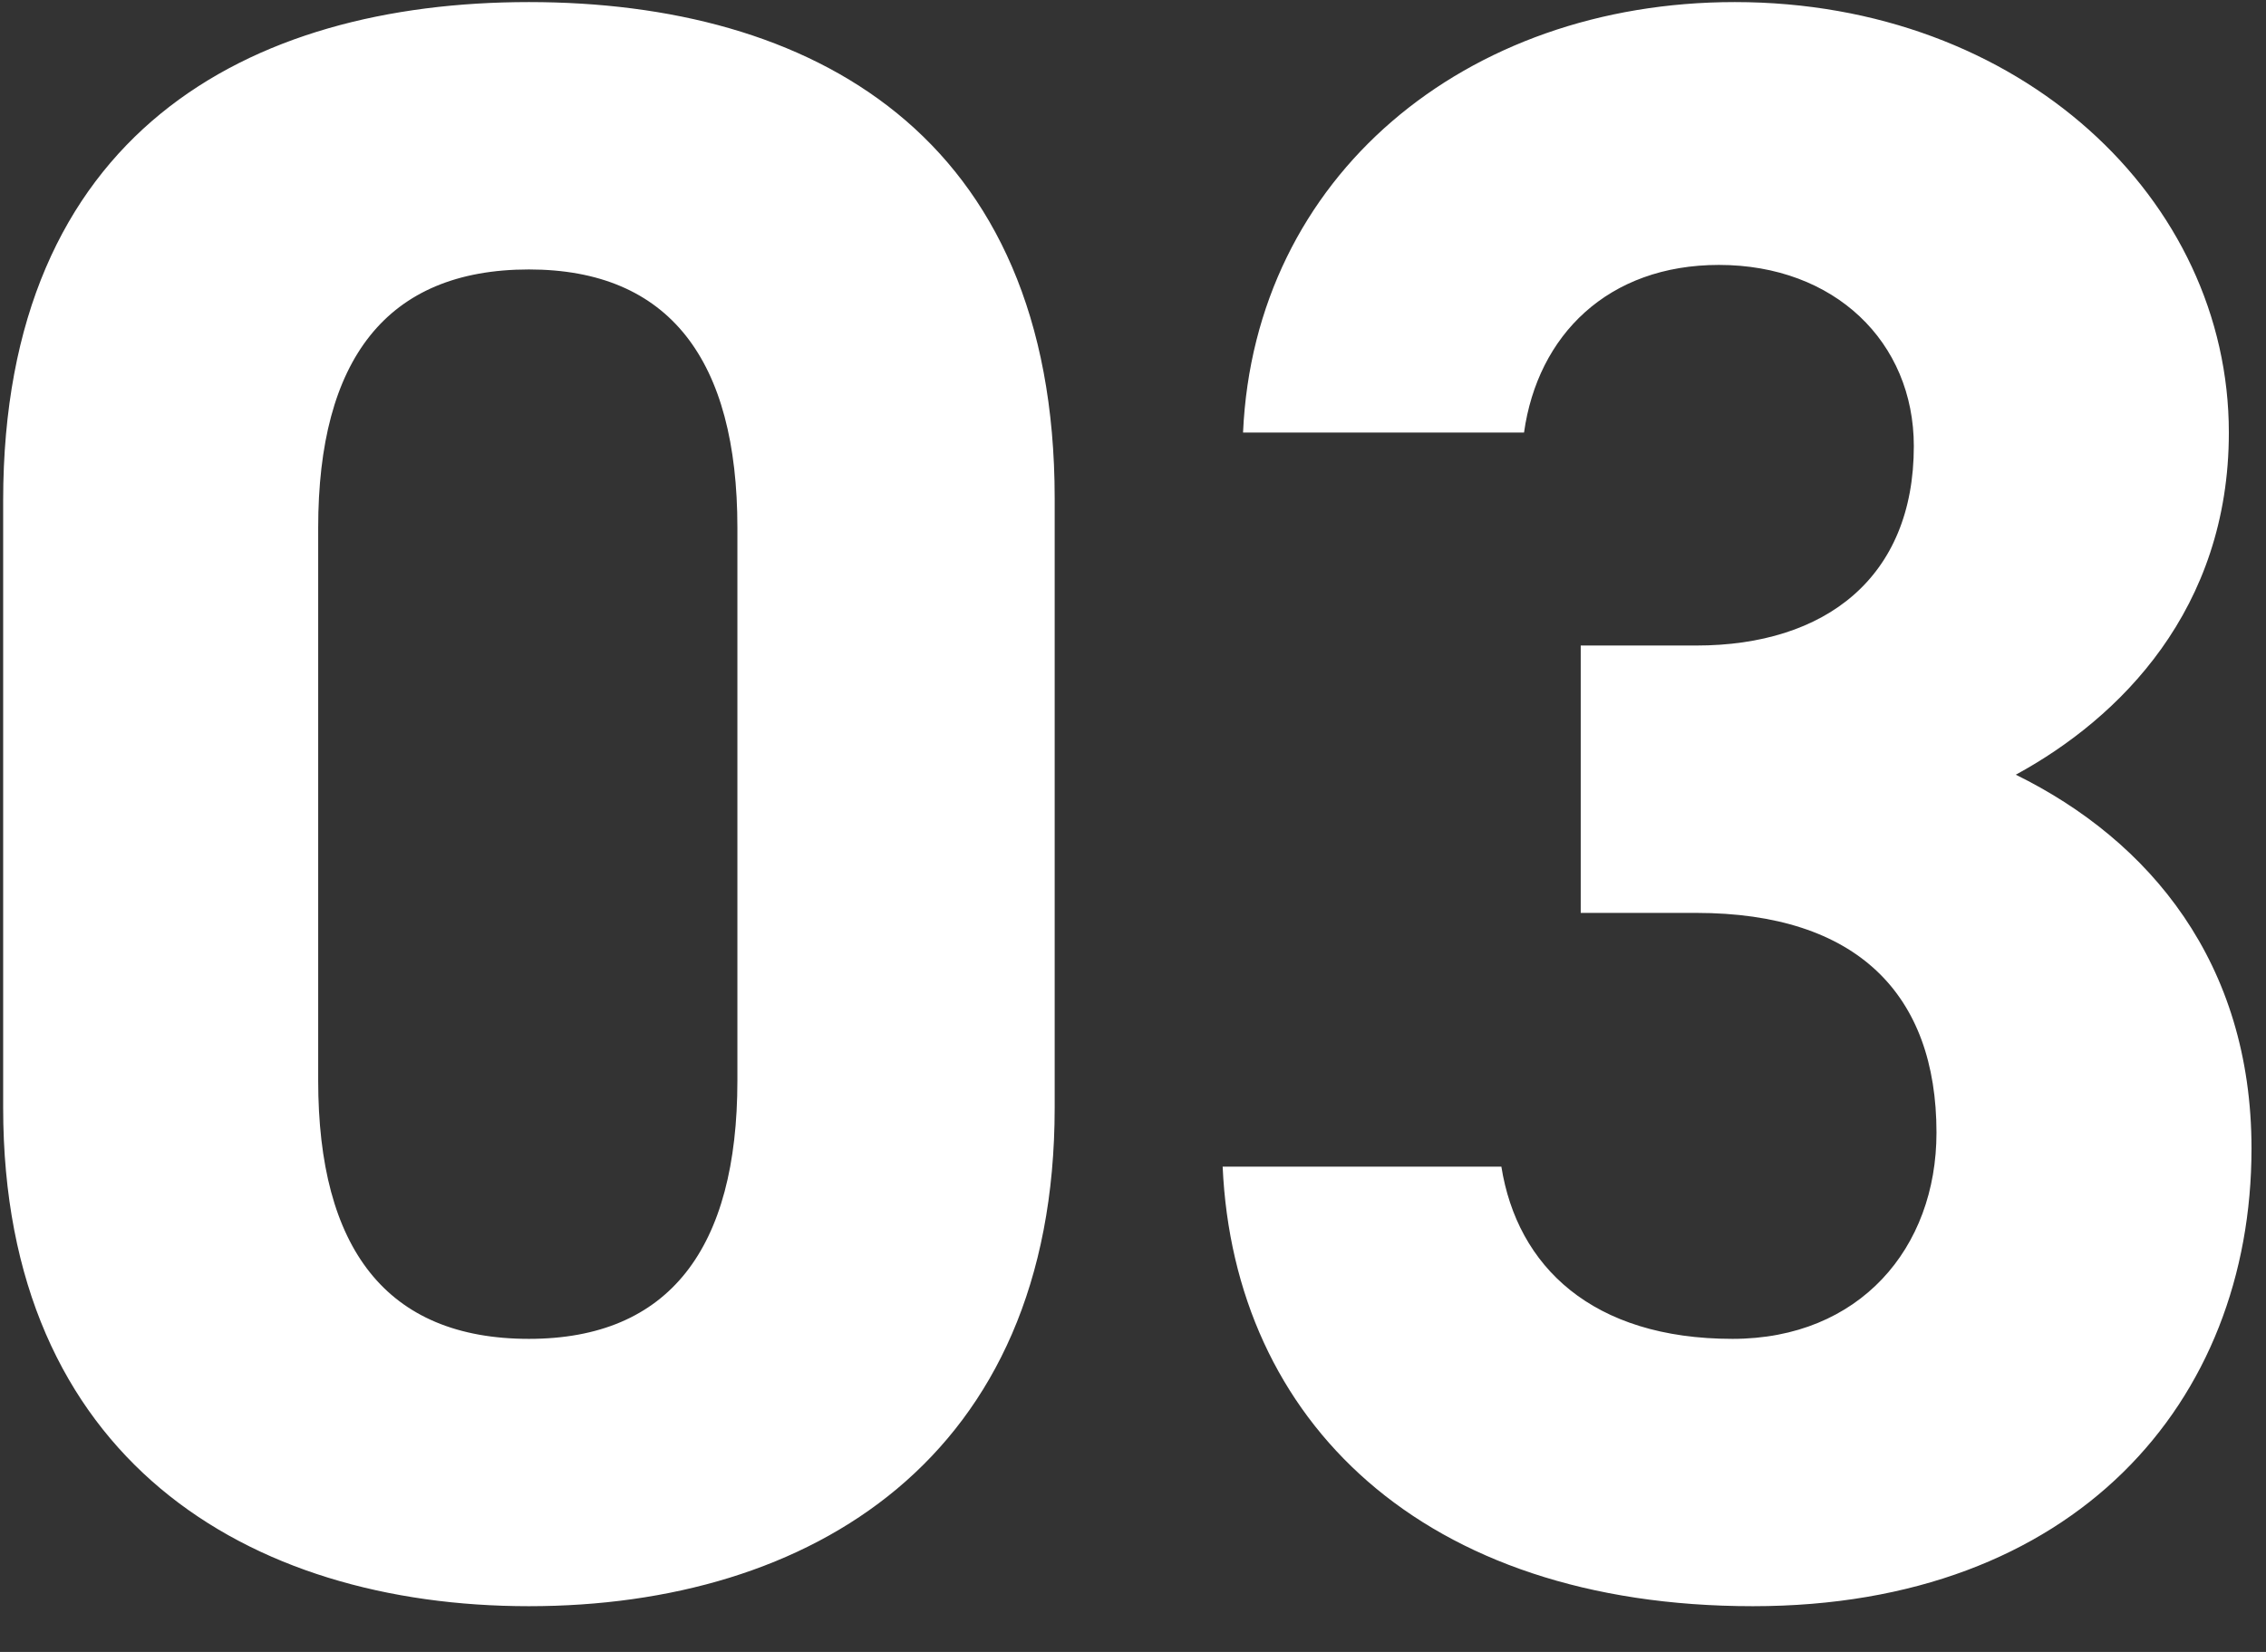
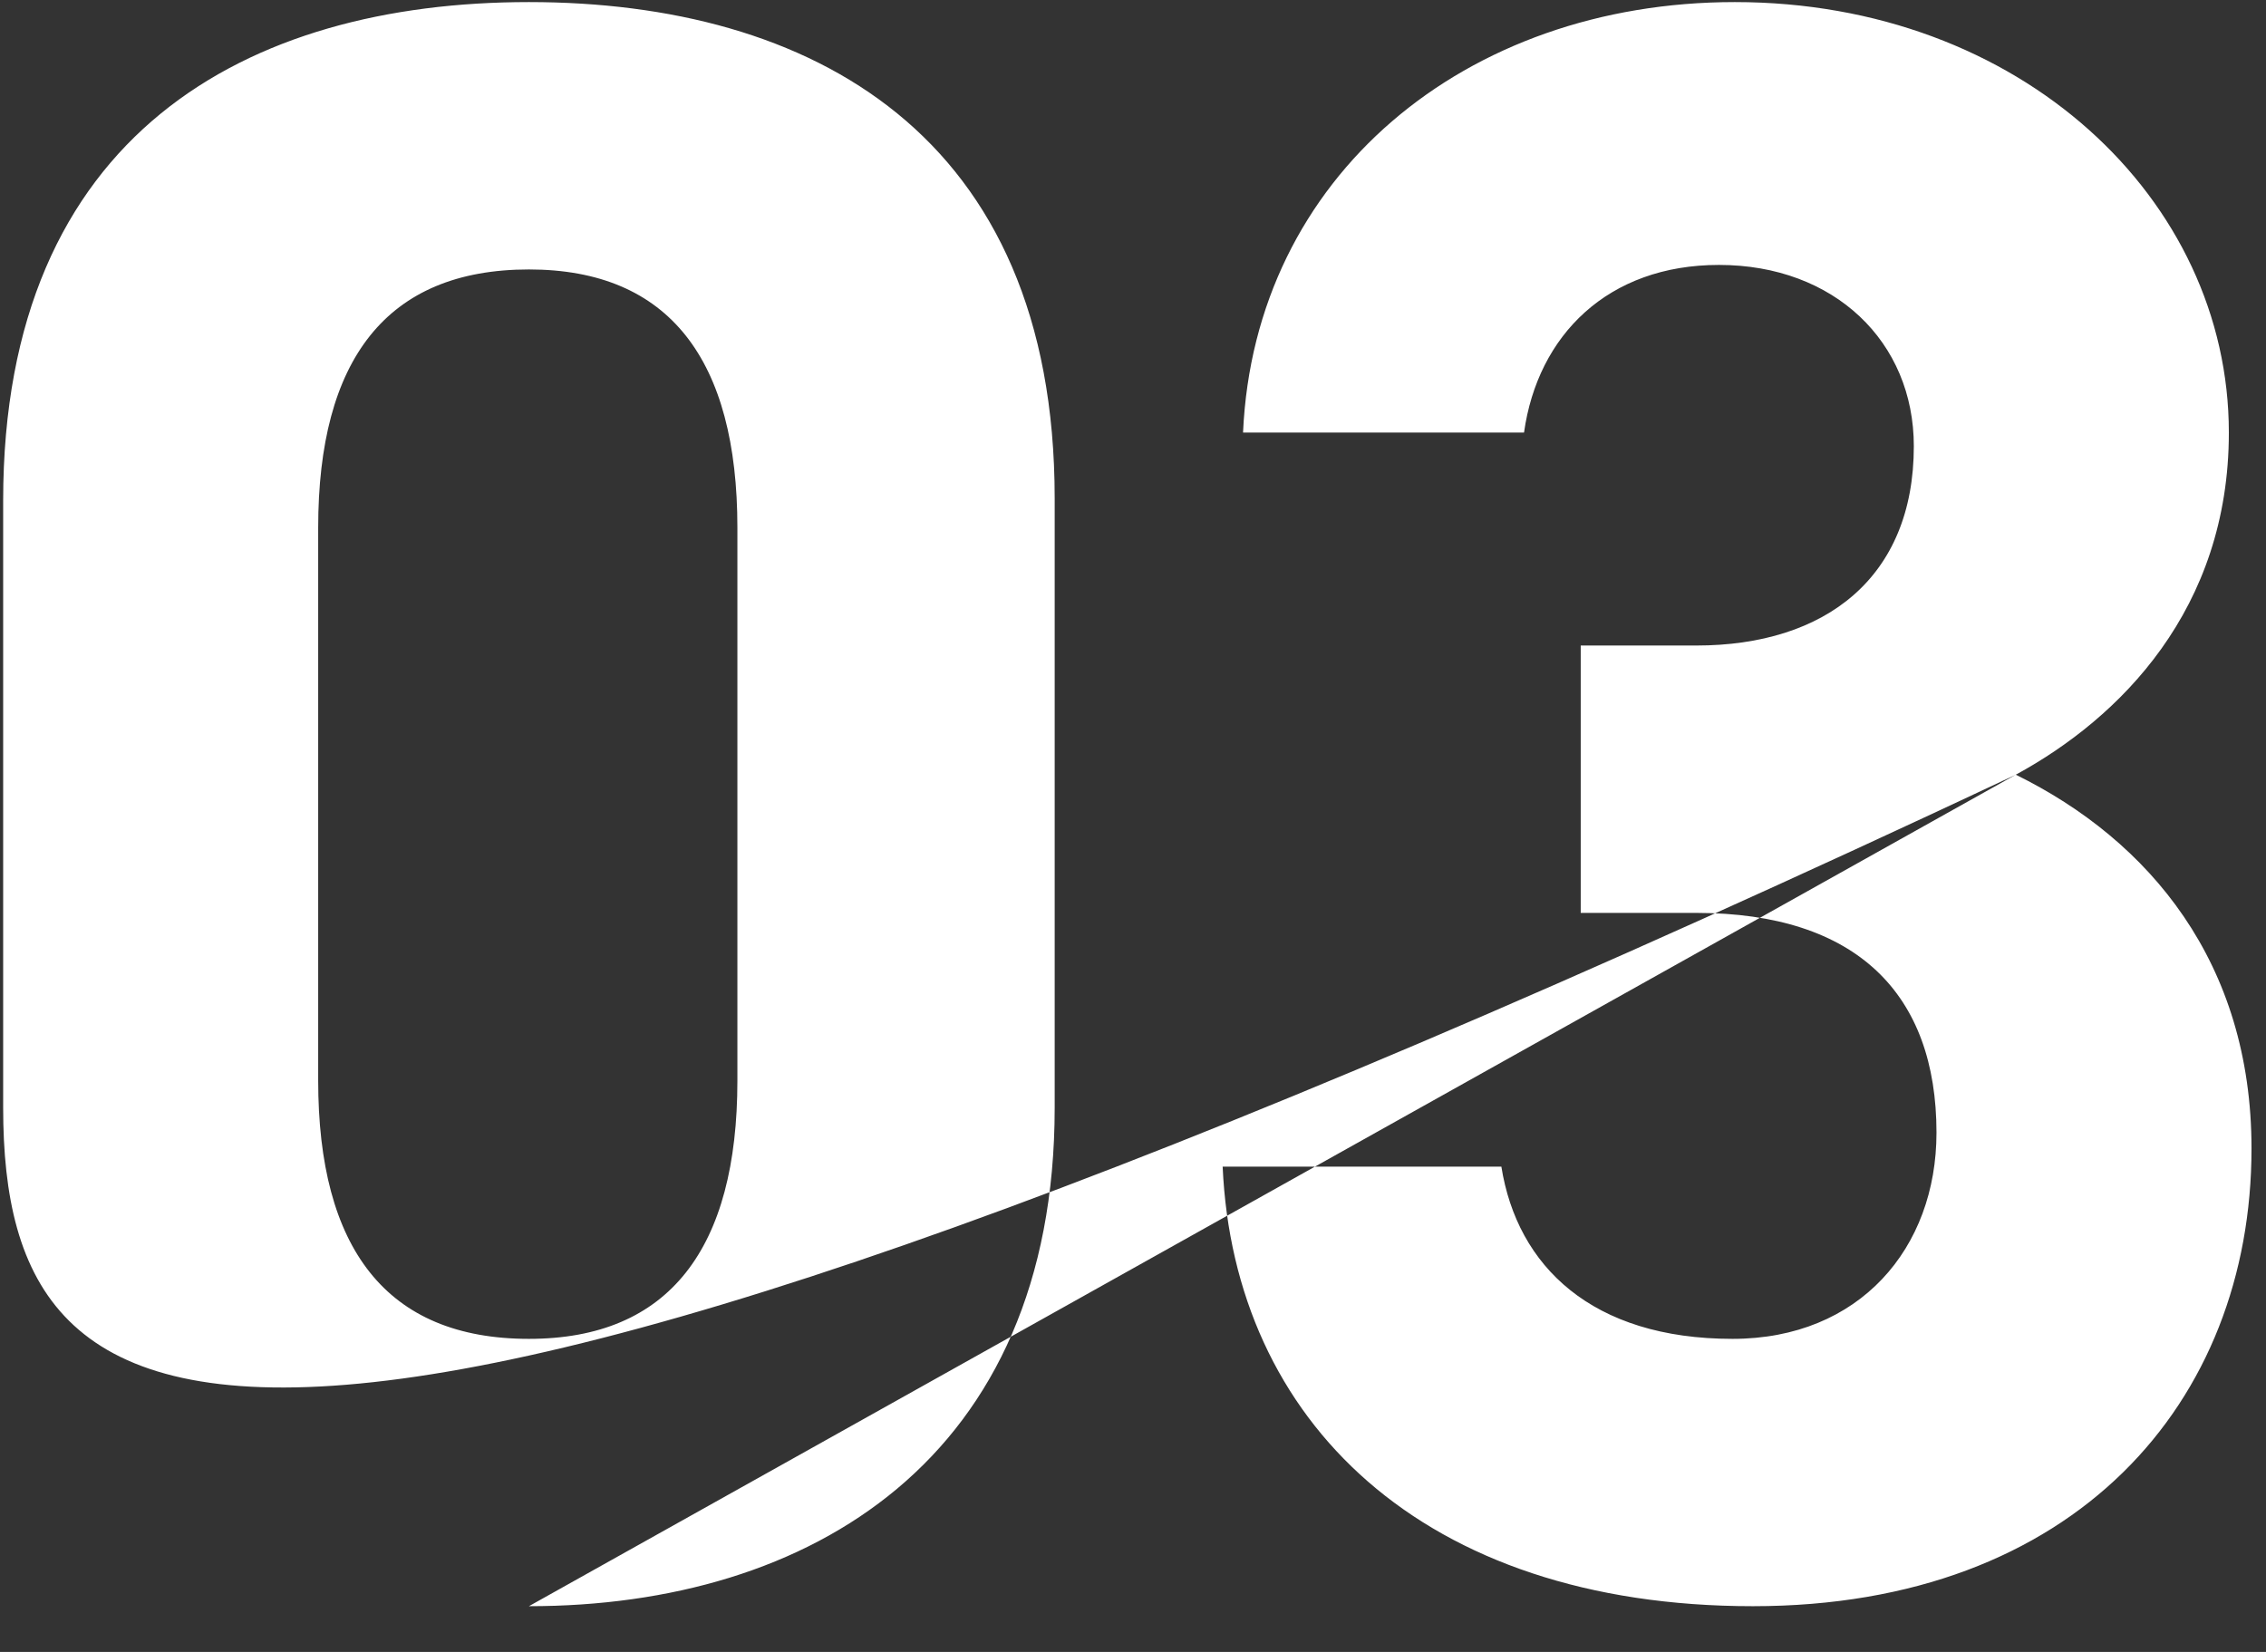
<svg xmlns="http://www.w3.org/2000/svg" width="48px" height="35px">
  <rect width="100%" height="100%" fill="#333333" stroke="none" />
-   <path fill-rule="evenodd" fill="rgb(255, 255, 255)" d="M42.700,16.414 C45.533,17.806 47.693,20.398 47.693,24.334 C47.693,29.711 43.948,34.031 37.132,34.031 C30.123,34.031 26.139,30.095 25.899,24.718 L31.803,24.718 C32.139,26.830 33.724,28.367 36.700,28.367 C39.388,28.367 41.020,26.446 41.020,23.998 C41.020,21.070 39.340,19.342 35.932,19.342 L33.484,19.342 L33.484,13.677 L35.932,13.677 C38.668,13.677 40.540,12.237 40.540,9.453 C40.540,7.245 38.860,5.613 36.412,5.613 C34.060,5.613 32.572,7.101 32.283,9.165 L26.331,9.165 C26.571,3.740 31.035,0.044 36.748,0.044 C42.796,0.044 47.213,4.220 47.213,9.165 C47.213,12.909 44.909,15.213 42.700,16.414 ZM11.204,34.031 C5.251,34.031 0.067,30.911 0.067,23.470 L0.067,10.605 C0.067,2.828 5.251,0.044 11.204,0.044 C17.156,0.044 22.341,2.828 22.341,10.557 L22.341,23.470 C22.341,30.911 17.156,34.031 11.204,34.031 ZM15.620,11.181 C15.620,7.629 14.180,5.709 11.204,5.709 C8.180,5.709 6.740,7.629 6.740,11.181 L6.740,22.894 C6.740,26.446 8.180,28.367 11.204,28.367 C14.180,28.367 15.620,26.446 15.620,22.894 L15.620,11.181 Z" />
+   <path fill-rule="evenodd" fill="rgb(255, 255, 255)" d="M42.700,16.414 C45.533,17.806 47.693,20.398 47.693,24.334 C47.693,29.711 43.948,34.031 37.132,34.031 C30.123,34.031 26.139,30.095 25.899,24.718 L31.803,24.718 C32.139,26.830 33.724,28.367 36.700,28.367 C39.388,28.367 41.020,26.446 41.020,23.998 C41.020,21.070 39.340,19.342 35.932,19.342 L33.484,19.342 L33.484,13.677 L35.932,13.677 C38.668,13.677 40.540,12.237 40.540,9.453 C40.540,7.245 38.860,5.613 36.412,5.613 C34.060,5.613 32.572,7.101 32.283,9.165 L26.331,9.165 C26.571,3.740 31.035,0.044 36.748,0.044 C42.796,0.044 47.213,4.220 47.213,9.165 C47.213,12.909 44.909,15.213 42.700,16.414 ZC5.251,34.031 0.067,30.911 0.067,23.470 L0.067,10.605 C0.067,2.828 5.251,0.044 11.204,0.044 C17.156,0.044 22.341,2.828 22.341,10.557 L22.341,23.470 C22.341,30.911 17.156,34.031 11.204,34.031 ZM15.620,11.181 C15.620,7.629 14.180,5.709 11.204,5.709 C8.180,5.709 6.740,7.629 6.740,11.181 L6.740,22.894 C6.740,26.446 8.180,28.367 11.204,28.367 C14.180,28.367 15.620,26.446 15.620,22.894 L15.620,11.181 Z" />
</svg>